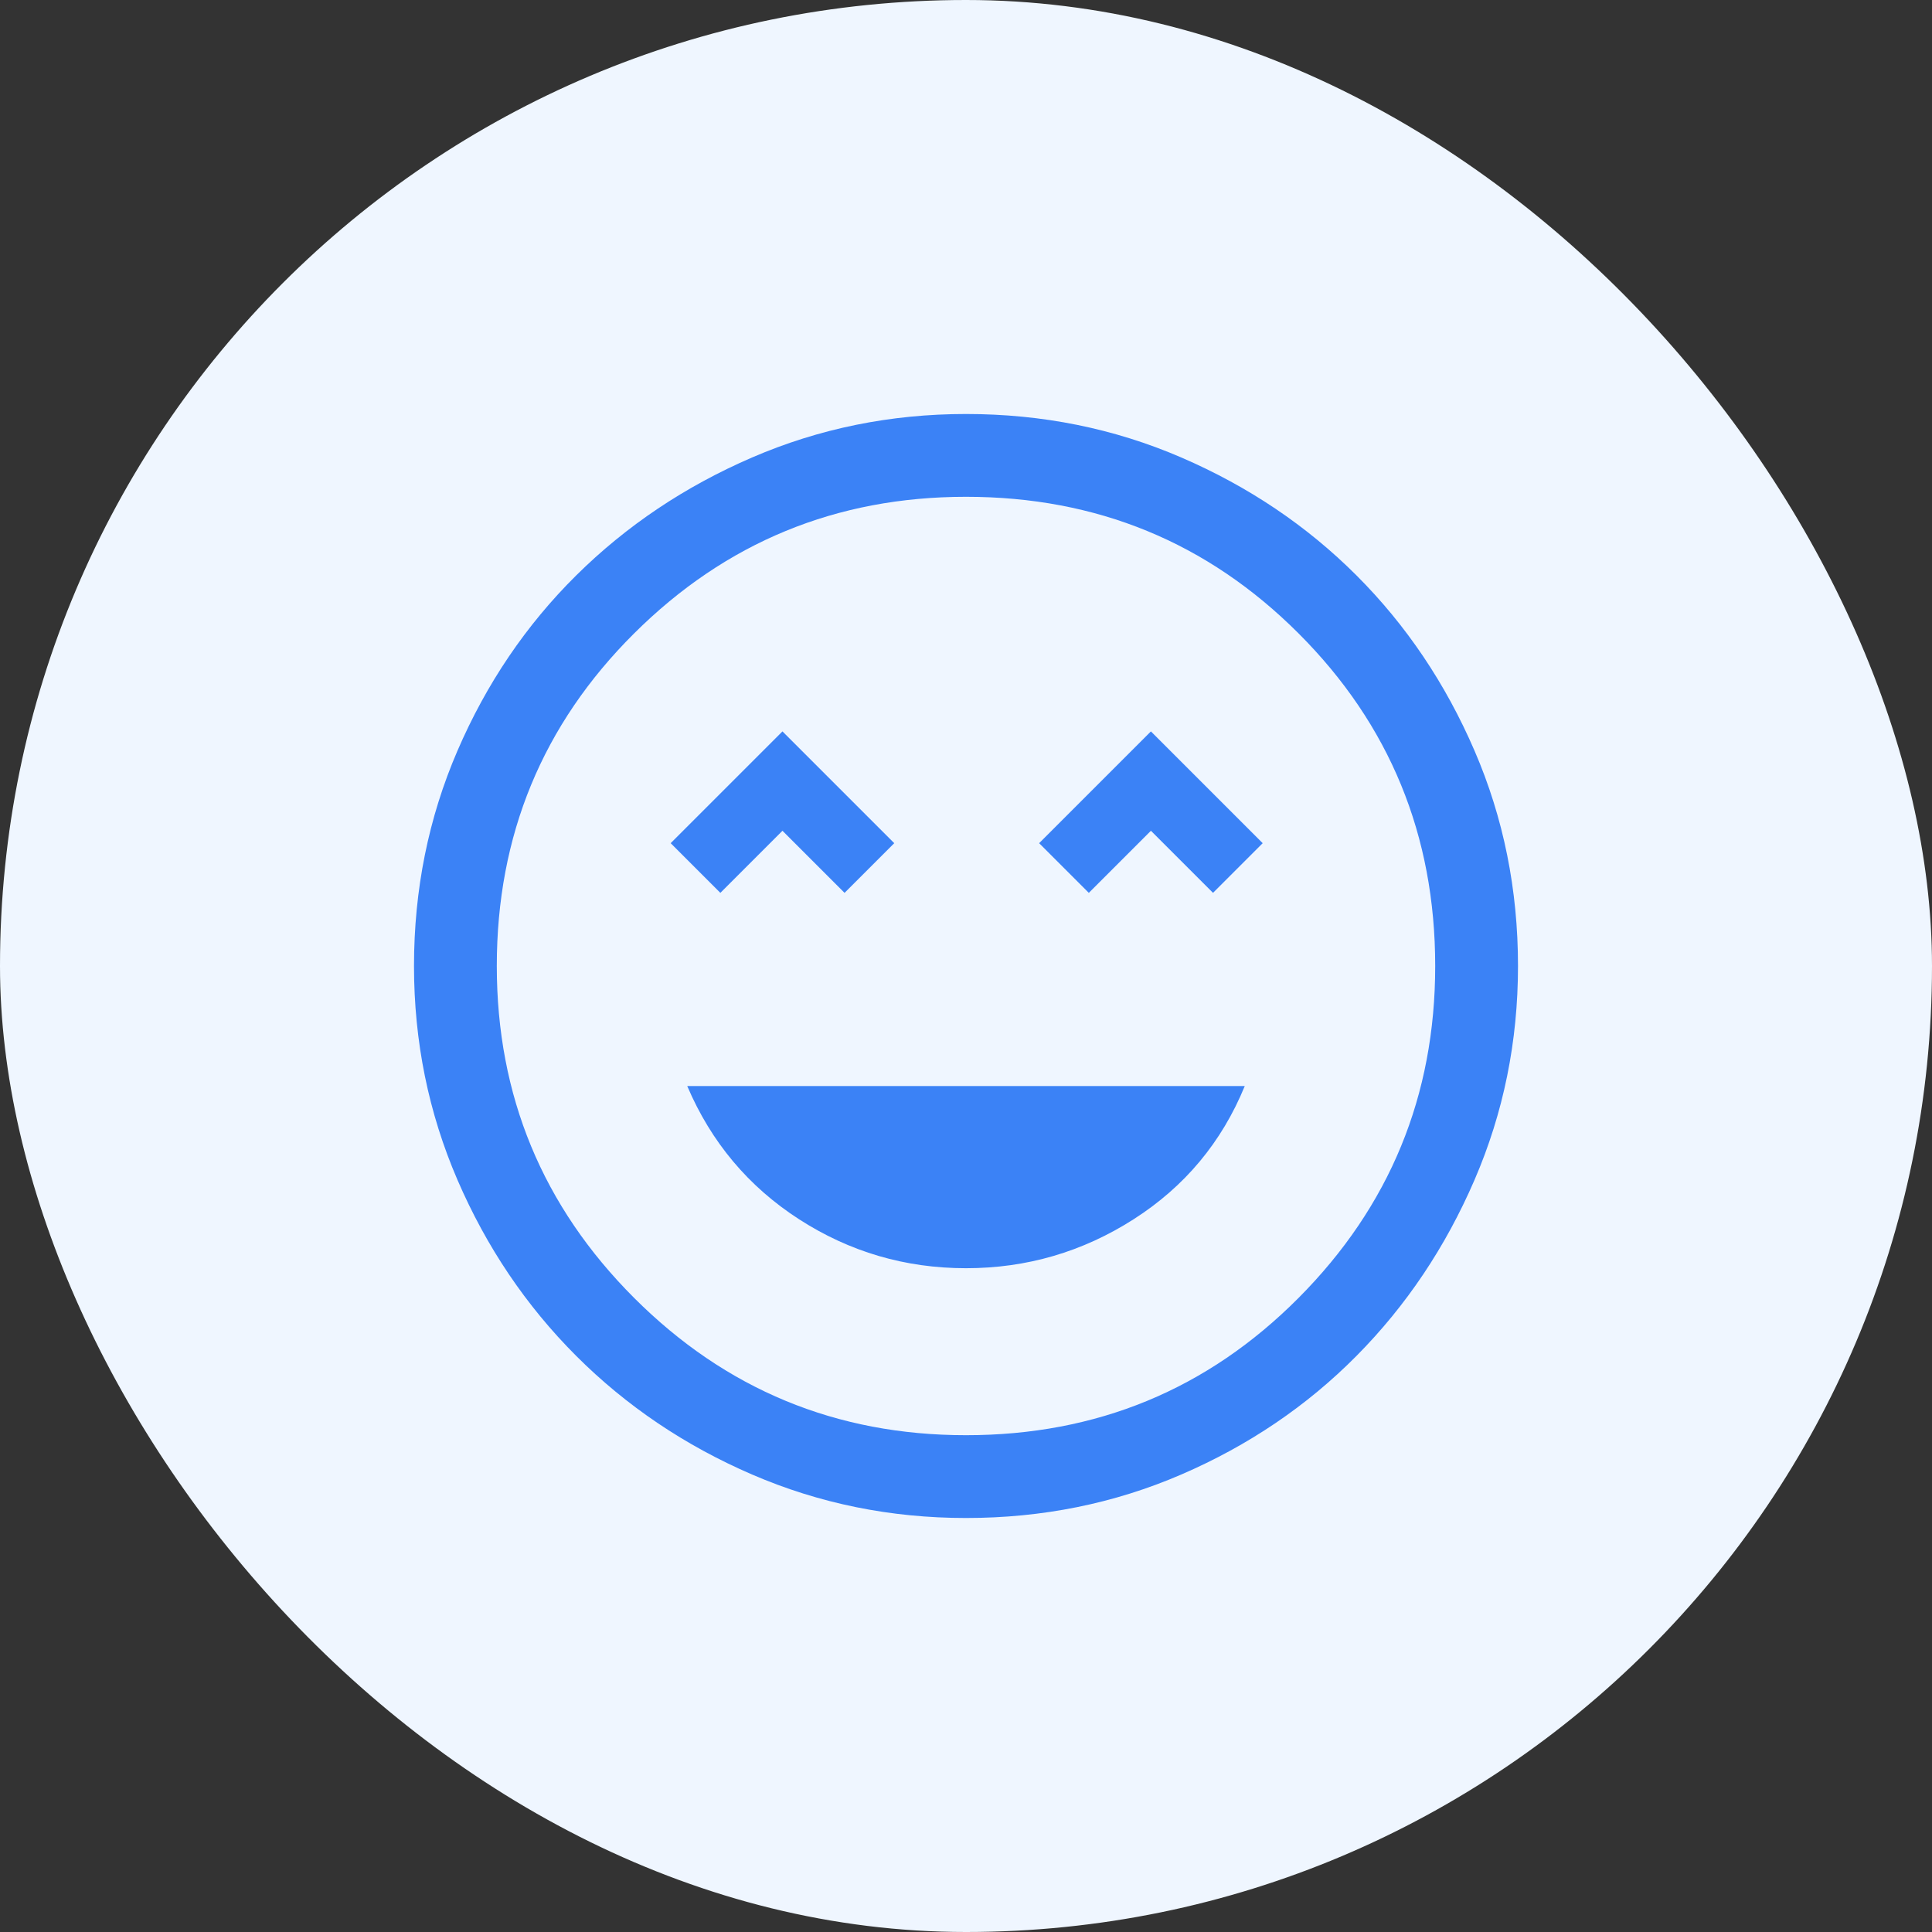
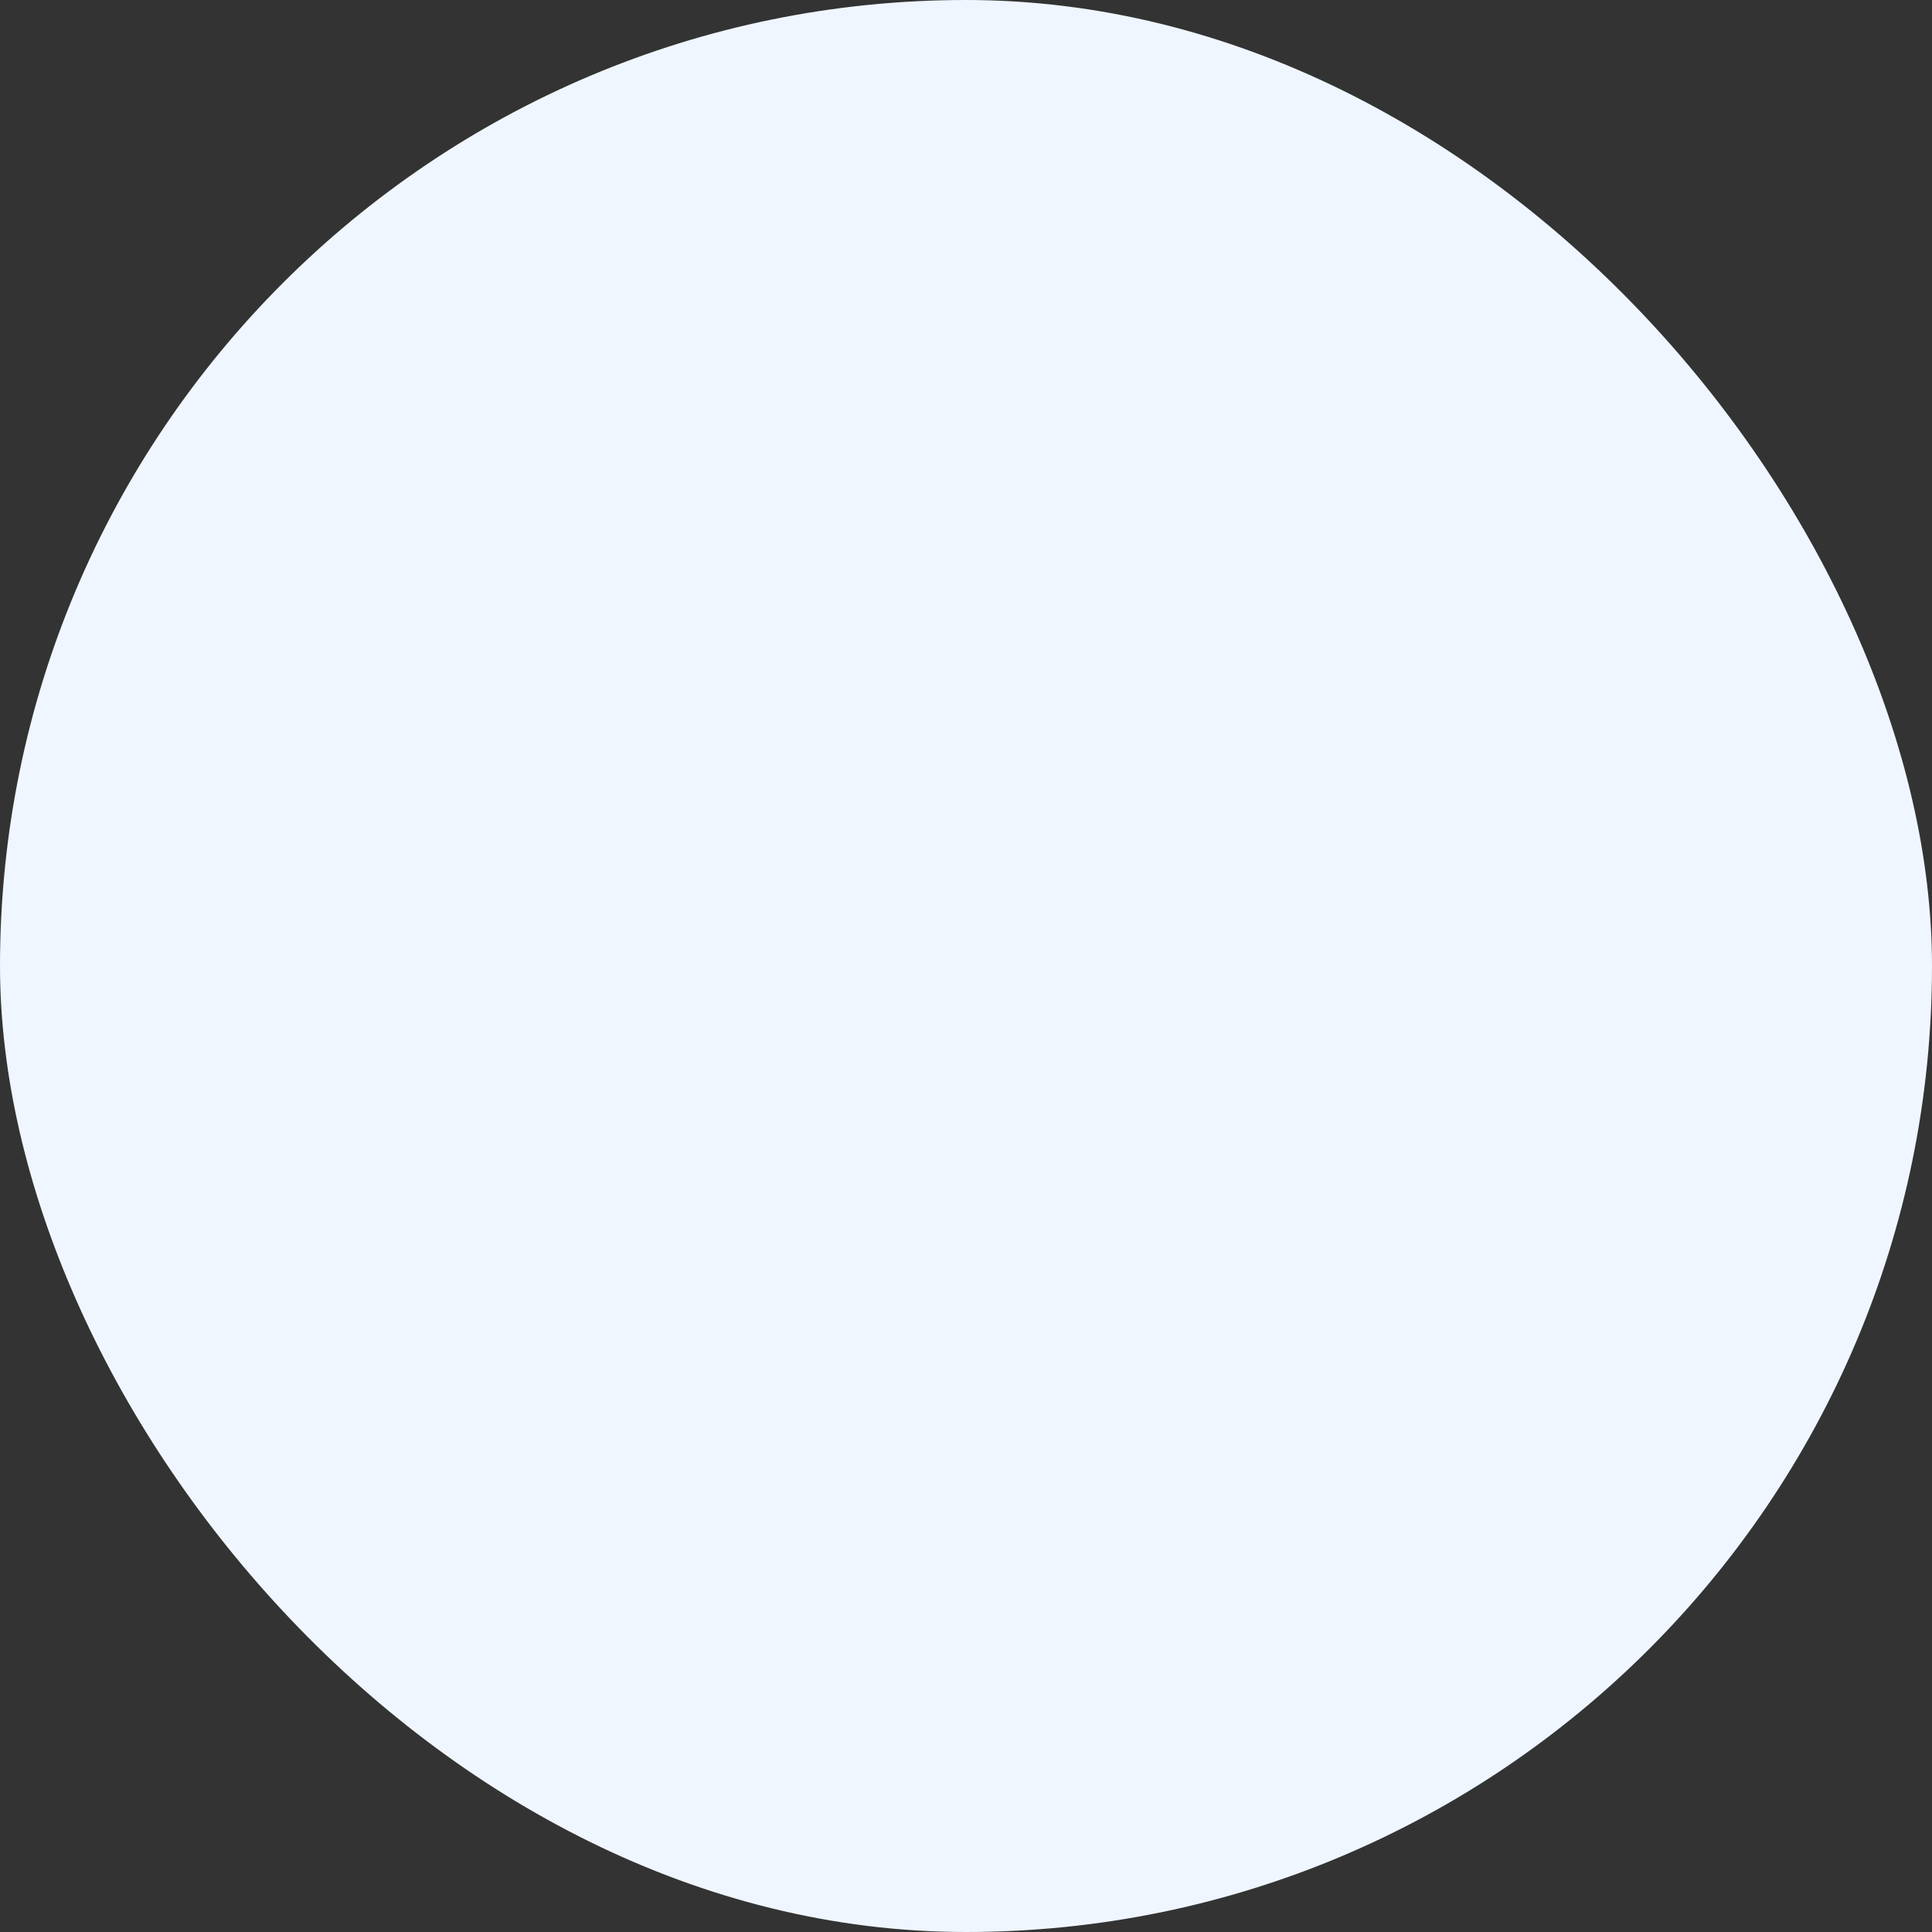
<svg xmlns="http://www.w3.org/2000/svg" width="70" height="70" viewBox="0 0 70 70" fill="none">
  <rect x="0" y="0" width="70" height="70" fill="#333333" stroke="none" />
  <rect width="70" height="70" rx="35" fill="#EFF6FF" />
  <mask id="mask0_2411_2713" style="mask-type:alpha" maskUnits="userSpaceOnUse" x="11" y="11" width="48" height="48">
-     <rect x="11" y="11" width="48" height="48" fill="#D9D9D9" />
-   </mask>
+     </mask>
  <g mask="url(#mask0_2411_2713)">
-     <path d="M35 45.95C37.2 45.95 39.225 45.358 41.075 44.175C42.925 42.992 44.267 41.383 45.1 39.35H24.9C25.767 41.383 27.117 42.992 28.95 44.175C30.783 45.358 32.8 45.95 35 45.95ZM26.1 32.35L28.35 30.1L30.6 32.35L32.4 30.55L28.35 26.5L24.3 30.55L26.1 32.35ZM39.45 32.35L41.7 30.1L43.95 32.35L45.75 30.55L41.7 26.5L37.65 30.55L39.45 32.35ZM35 55C32.267 55 29.683 54.475 27.25 53.425C24.817 52.375 22.692 50.942 20.875 49.125C19.058 47.308 17.625 45.183 16.575 42.75C15.525 40.317 15 37.733 15 35C15 32.233 15.525 29.633 16.575 27.2C17.625 24.767 19.058 22.65 20.875 20.85C22.692 19.05 24.817 17.625 27.25 16.575C29.683 15.525 32.267 15 35 15C37.767 15 40.367 15.525 42.8 16.575C45.233 17.625 47.35 19.05 49.15 20.85C50.95 22.65 52.375 24.767 53.425 27.2C54.475 29.633 55 32.233 55 35C55 37.733 54.475 40.317 53.425 42.75C52.375 45.183 50.95 47.308 49.15 49.125C47.35 50.942 45.233 52.375 42.8 53.425C40.367 54.475 37.767 55 35 55ZM35 52C39.733 52 43.75 50.342 47.05 47.025C50.35 43.708 52 39.7 52 35C52 30.267 50.35 26.25 47.05 22.95C43.75 19.65 39.733 18 35 18C30.3 18 26.292 19.65 22.975 22.95C19.658 26.25 18 30.267 18 35C18 39.7 19.658 43.708 22.975 47.025C26.292 50.342 30.3 52 35 52Z" fill="#3B82F6" />
-   </g>
+     </g>
</svg>